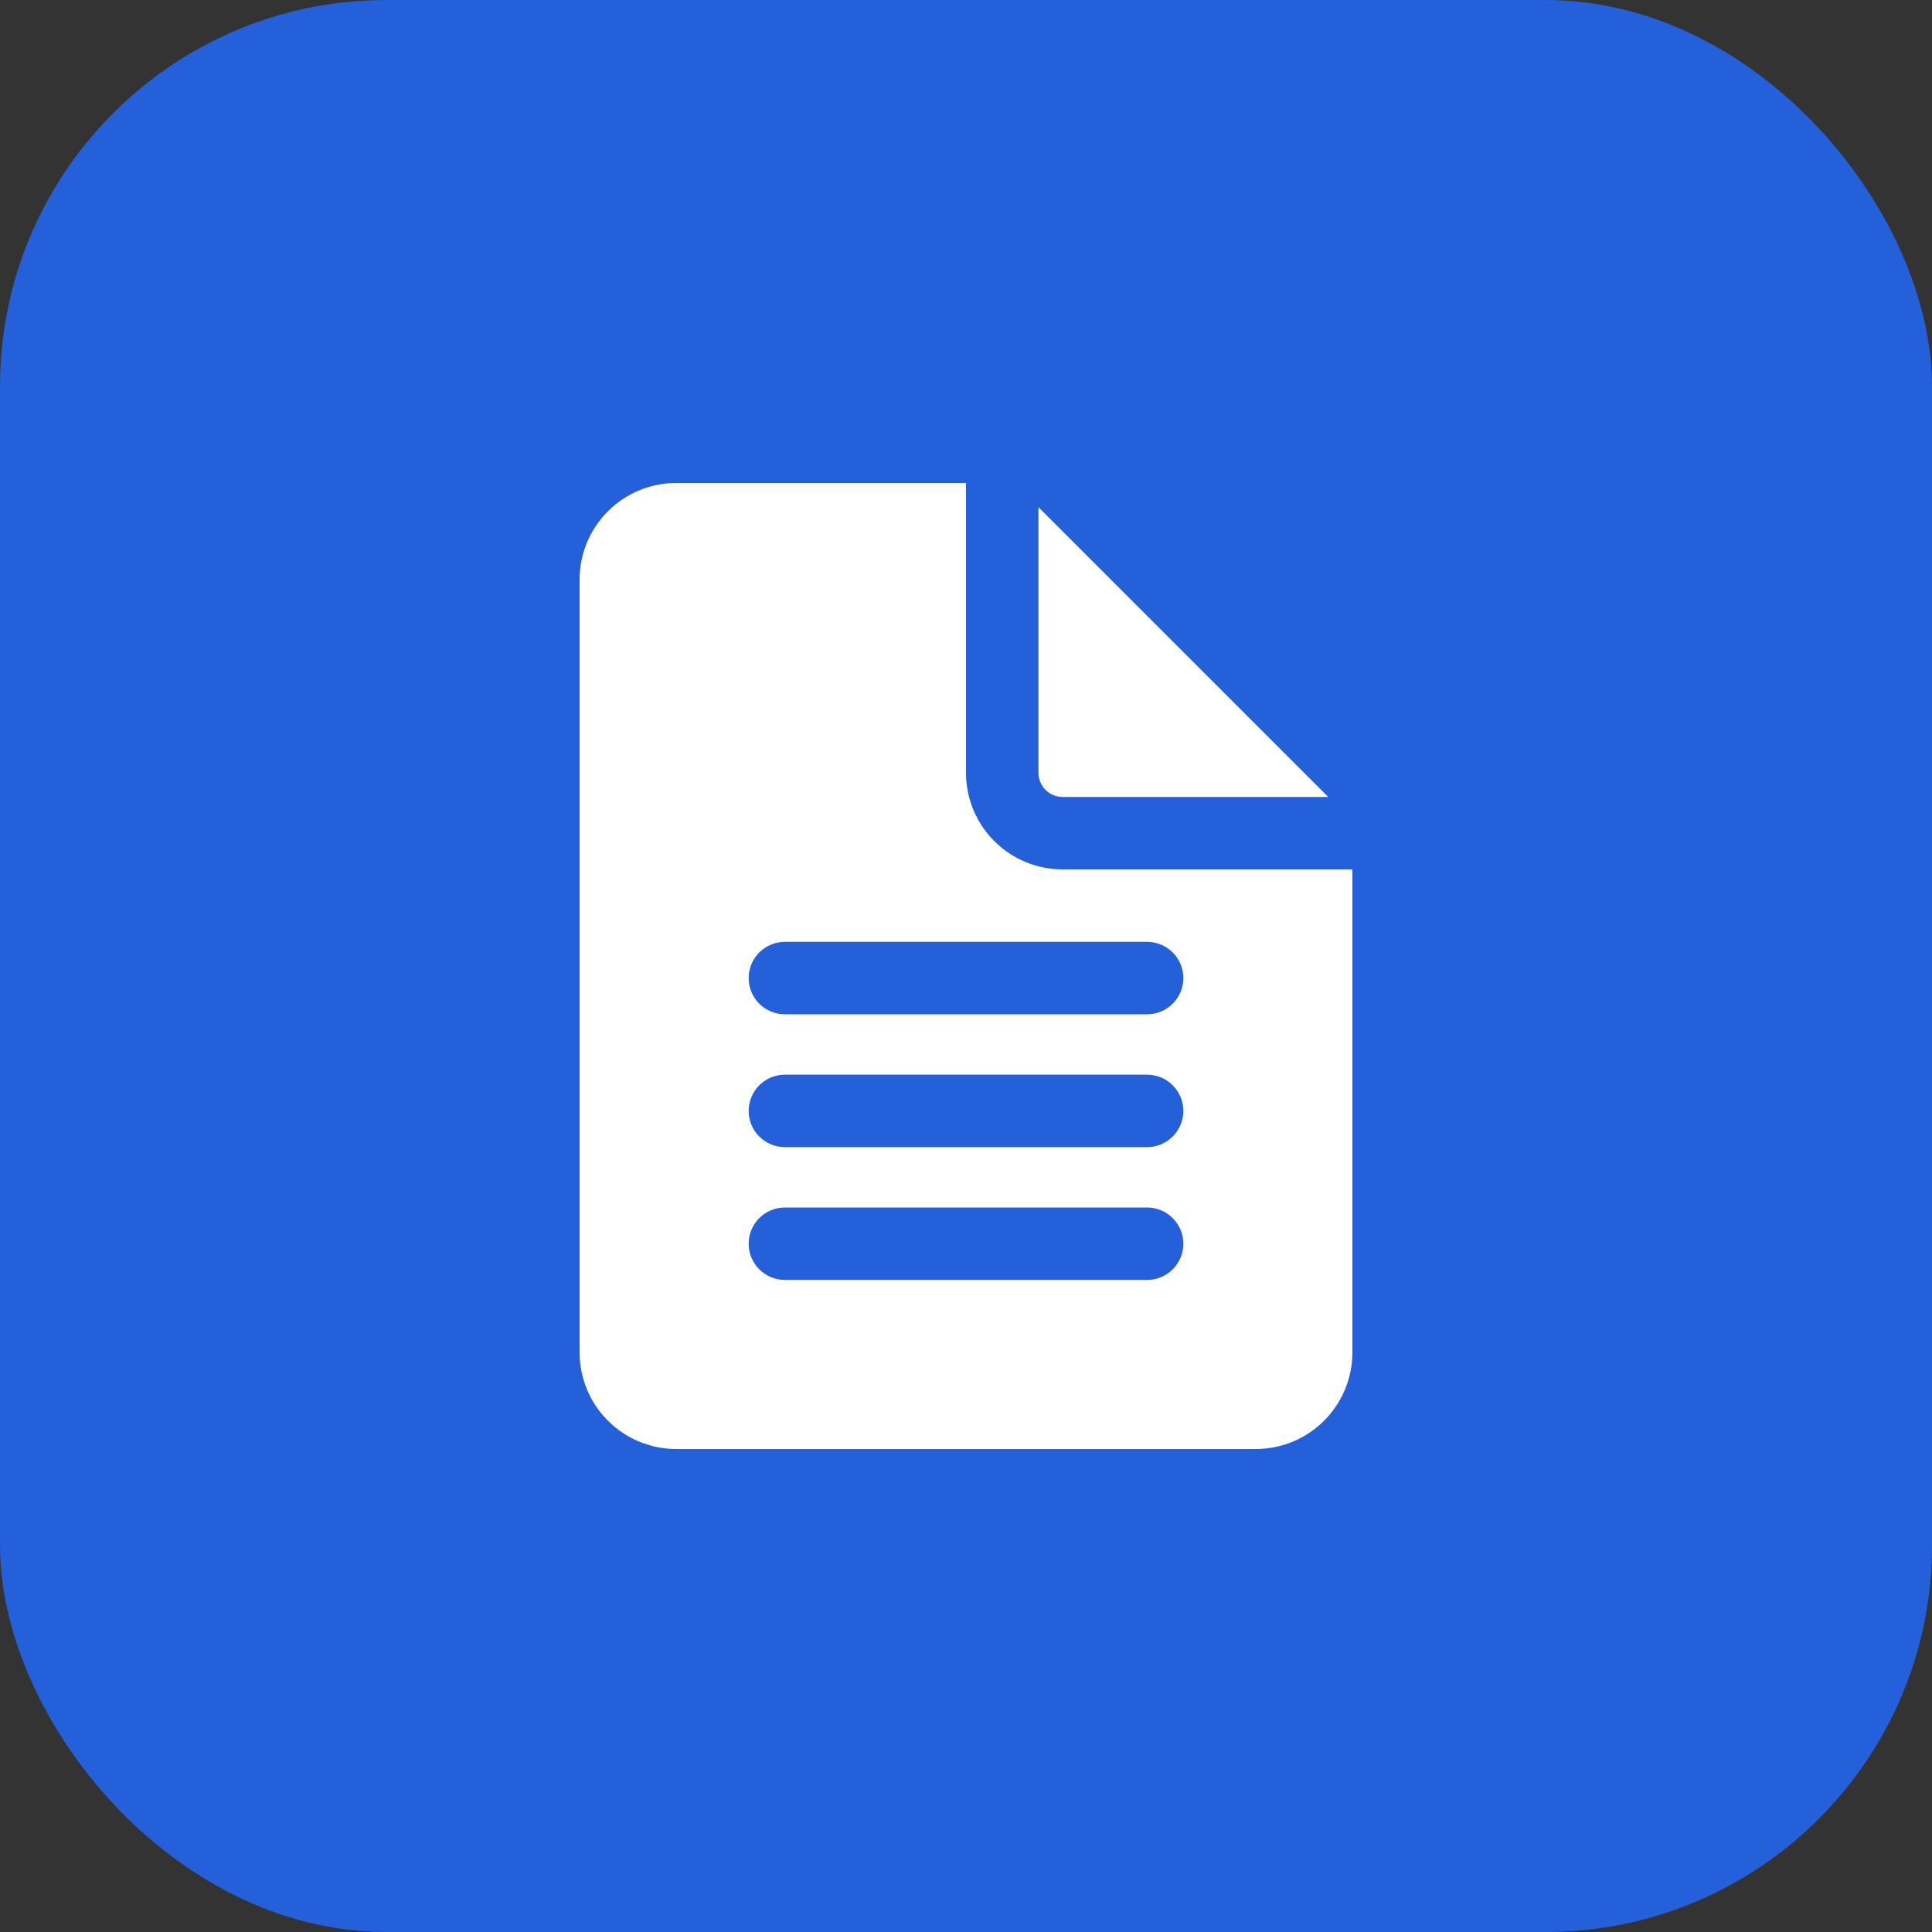
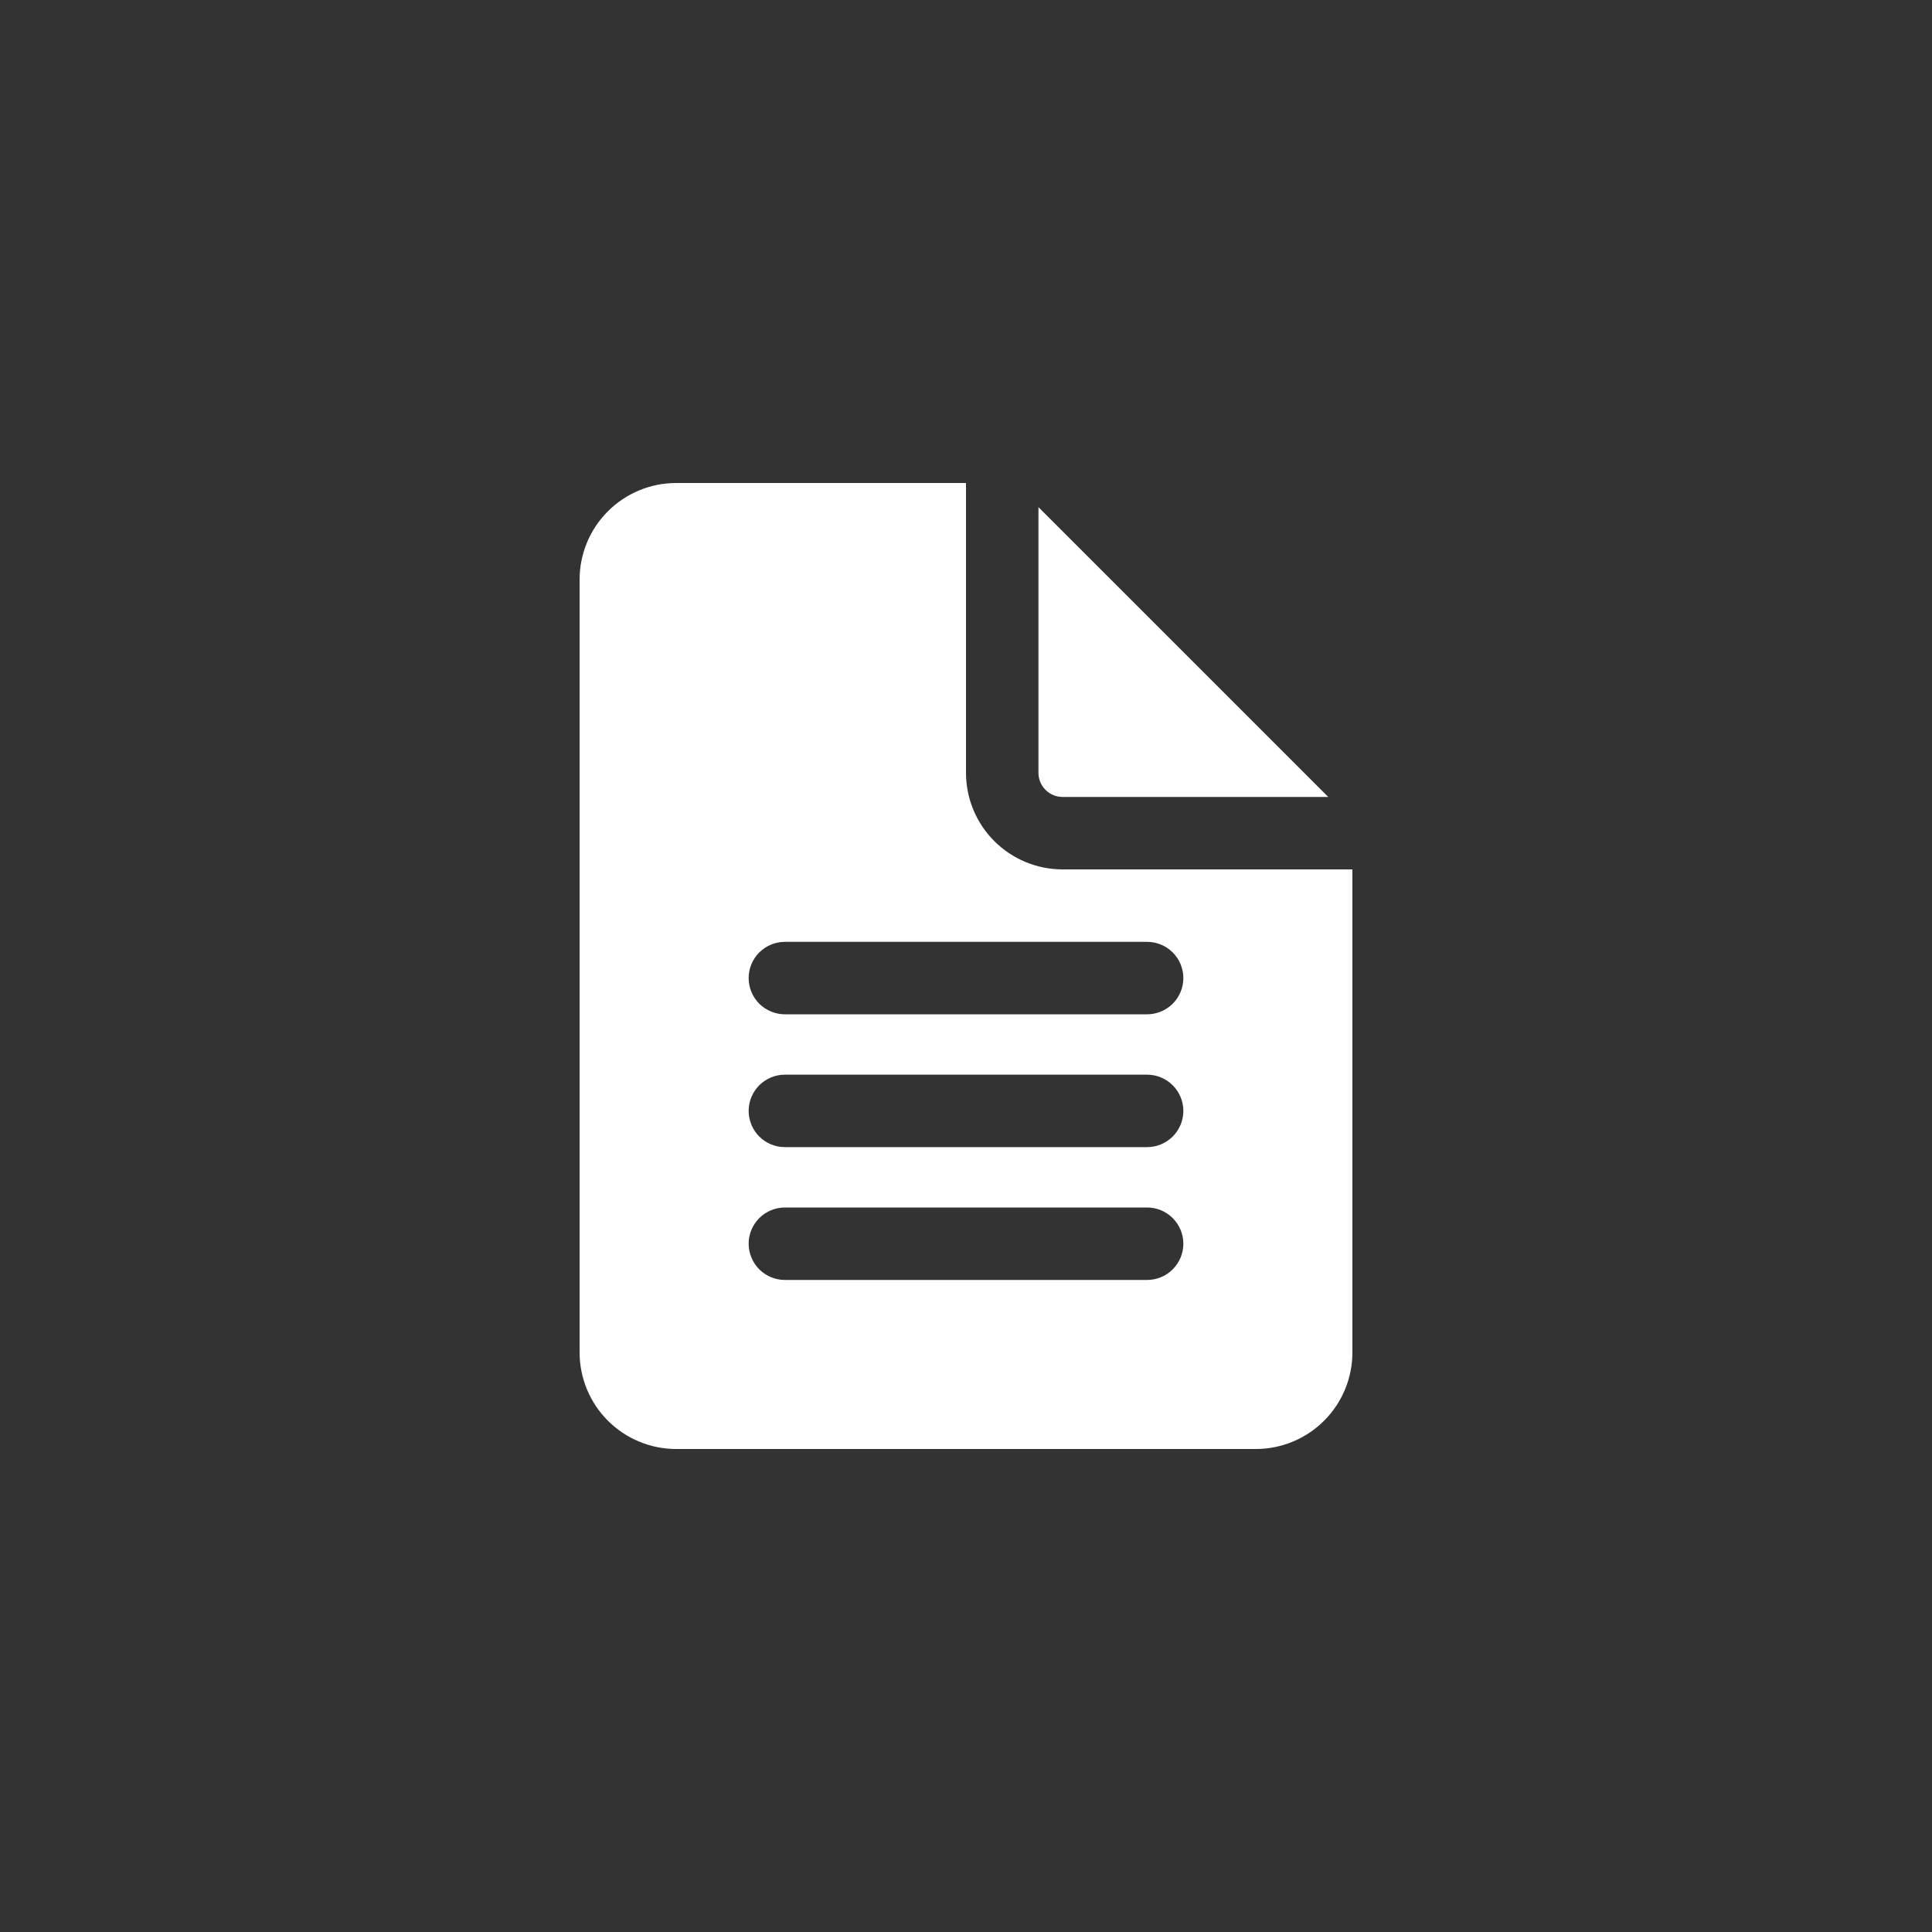
<svg xmlns="http://www.w3.org/2000/svg" width="60" height="60" viewBox="0 0 60 60" fill="none">
  <rect x="0" y="0" width="60" height="60" fill="#333333" stroke="none" />
-   <rect width="60" height="60" rx="12" fill="#2360D9" />
  <path d="M30 24V15H21C20.204 15 19.441 15.316 18.879 15.879C18.316 16.441 18 17.204 18 18V42C18 42.796 18.316 43.559 18.879 44.121C19.441 44.684 20.204 45 21 45H39C39.796 45 40.559 44.684 41.121 44.121C41.684 43.559 42 42.796 42 42V27H33C32.204 27 31.441 26.684 30.879 26.121C30.316 25.559 30 24.796 30 24ZM24.375 29.25H35.625C35.923 29.25 36.209 29.369 36.42 29.579C36.632 29.791 36.75 30.077 36.75 30.375C36.75 30.673 36.632 30.959 36.42 31.171C36.209 31.381 35.923 31.5 35.625 31.5H24.375C24.077 31.5 23.791 31.381 23.579 31.171C23.369 30.959 23.25 30.673 23.25 30.375C23.25 30.077 23.369 29.791 23.579 29.579C23.791 29.369 24.077 29.25 24.375 29.25ZM24.375 33.375H35.625C35.923 33.375 36.209 33.493 36.42 33.705C36.632 33.916 36.75 34.202 36.75 34.5C36.75 34.798 36.632 35.084 36.42 35.295C36.209 35.507 35.923 35.625 35.625 35.625H24.375C24.077 35.625 23.791 35.507 23.579 35.295C23.369 35.084 23.25 34.798 23.25 34.5C23.25 34.202 23.369 33.916 23.579 33.705C23.791 33.493 24.077 33.375 24.375 33.375ZM24.375 37.5H35.625C35.923 37.5 36.209 37.618 36.42 37.83C36.632 38.041 36.75 38.327 36.75 38.625C36.75 38.923 36.632 39.209 36.42 39.42C36.209 39.632 35.923 39.75 35.625 39.75H24.375C24.077 39.75 23.791 39.632 23.579 39.42C23.369 39.209 23.25 38.923 23.25 38.625C23.25 38.327 23.369 38.041 23.579 37.83C23.791 37.618 24.077 37.5 24.375 37.5ZM32.25 24V15.75L41.25 24.75H33C32.801 24.75 32.61 24.671 32.47 24.53C32.329 24.39 32.25 24.199 32.25 24Z" fill="white" />
</svg>